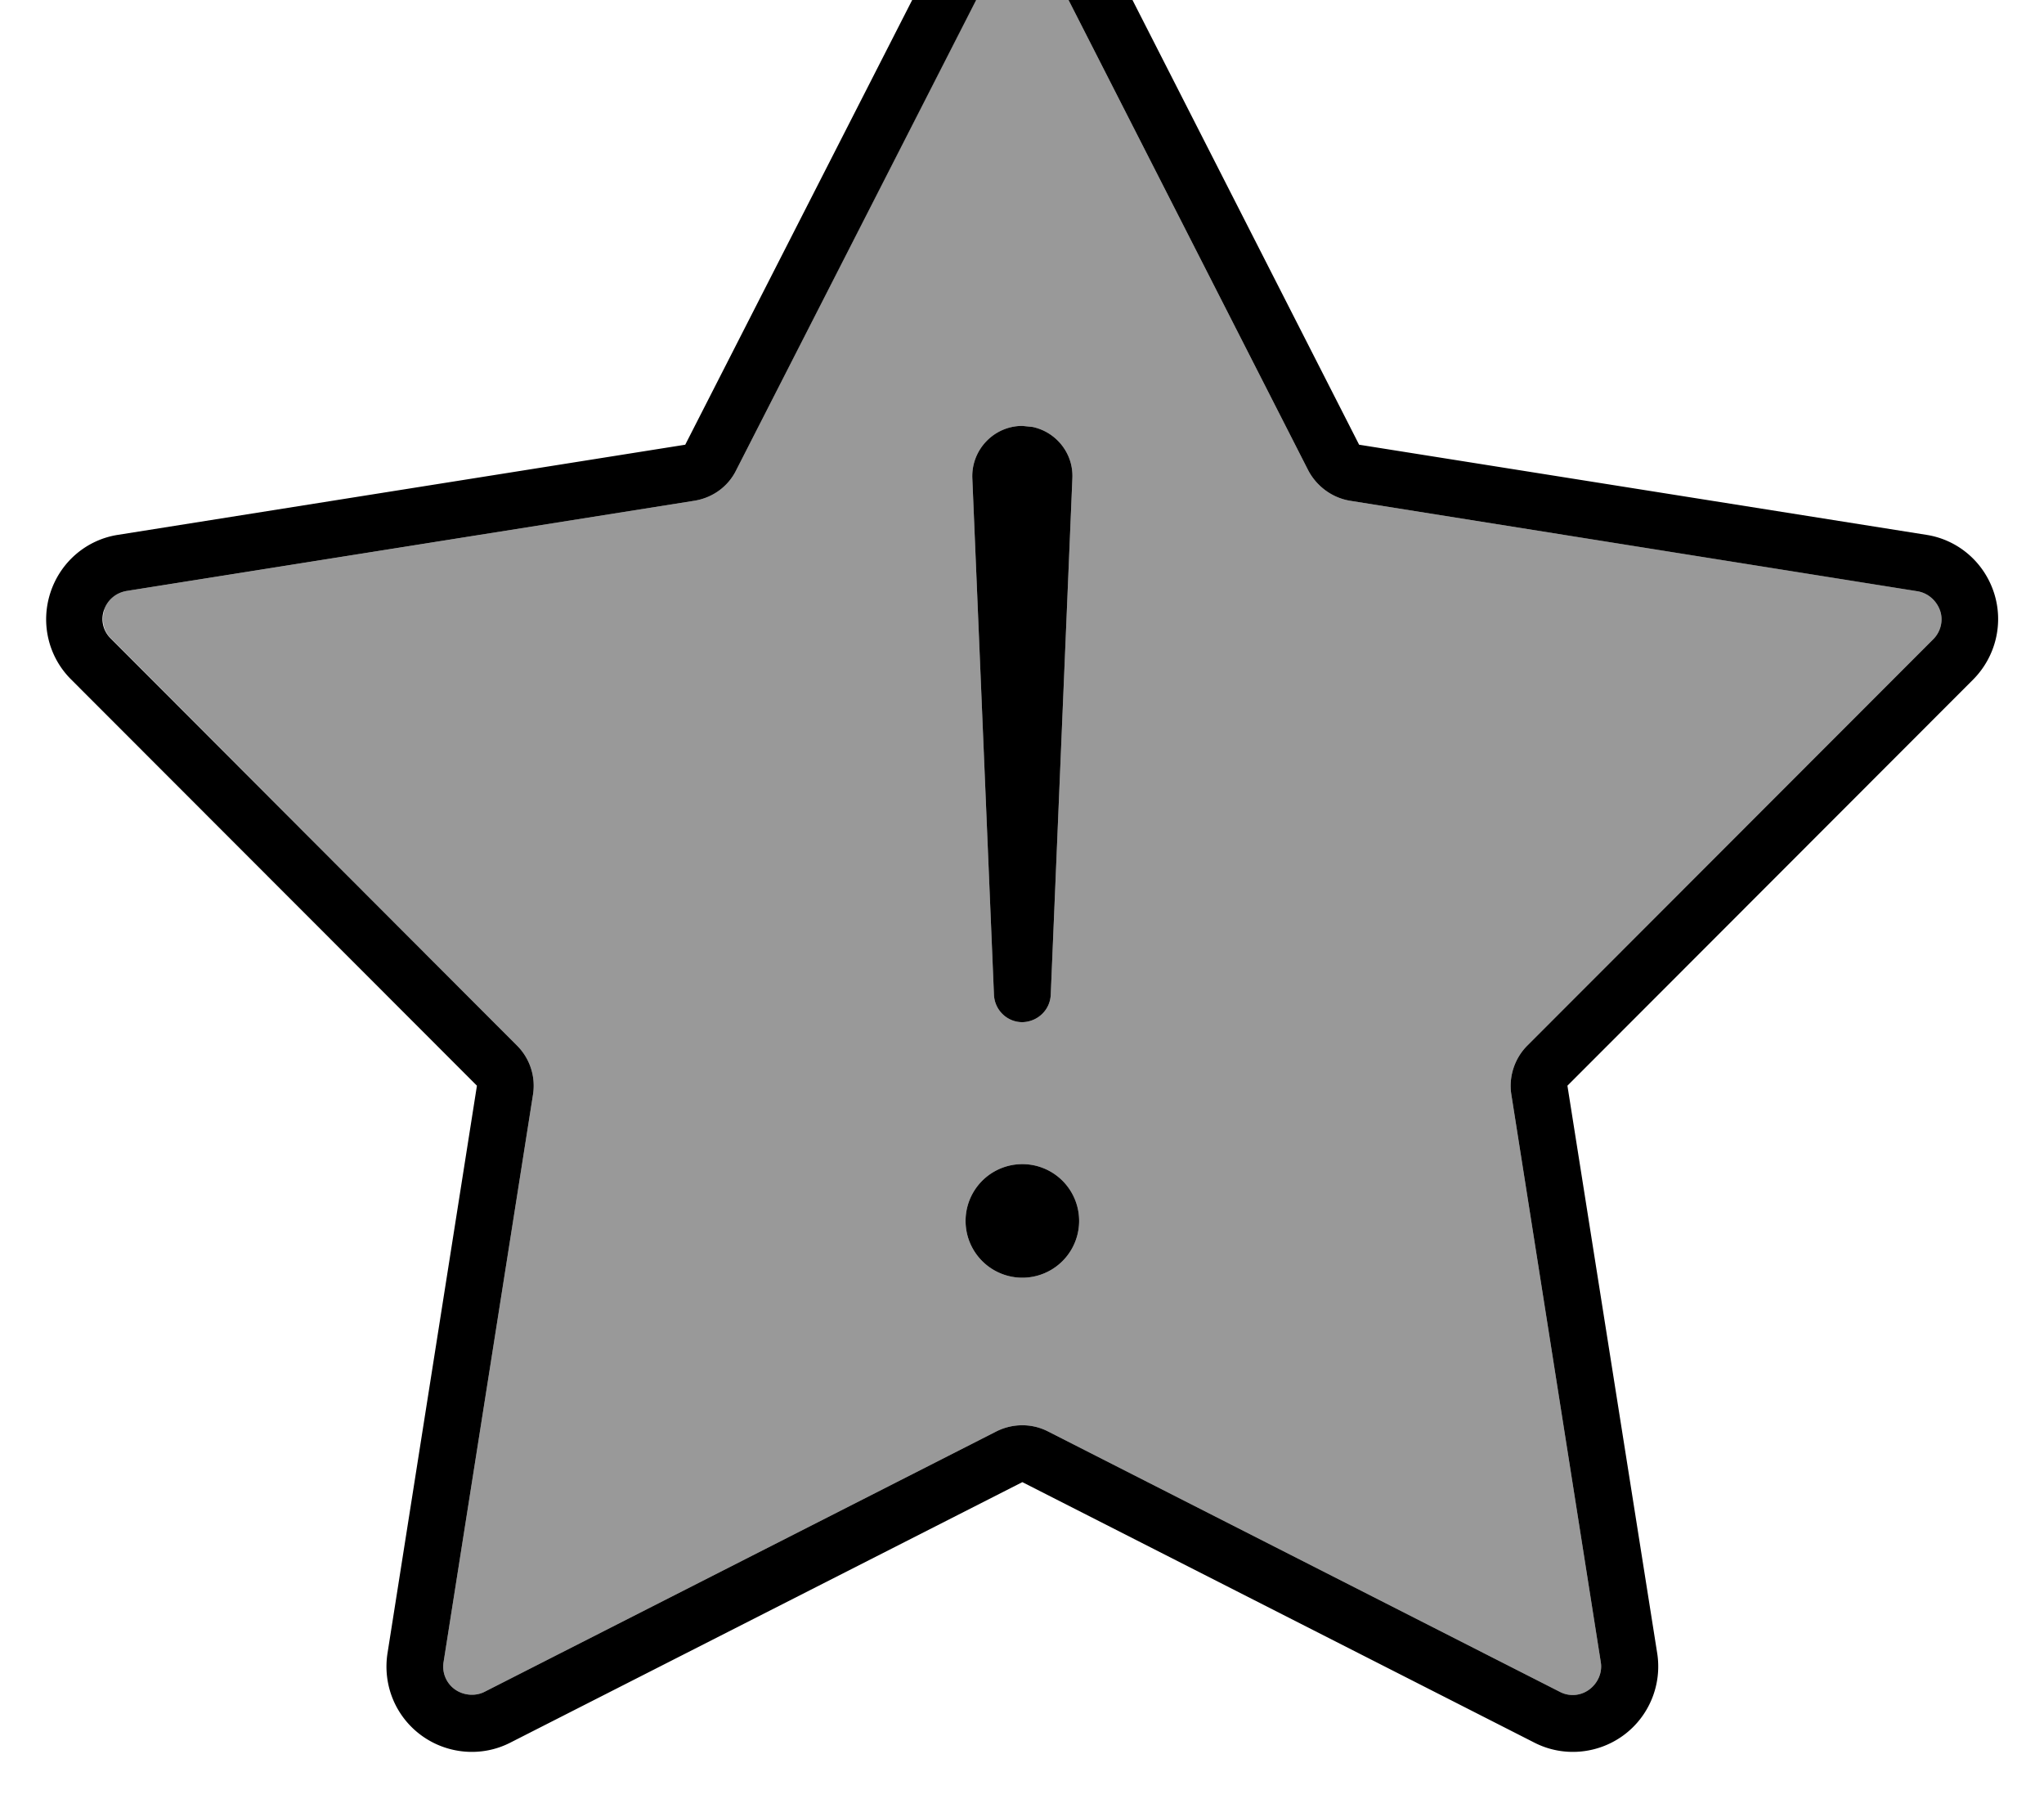
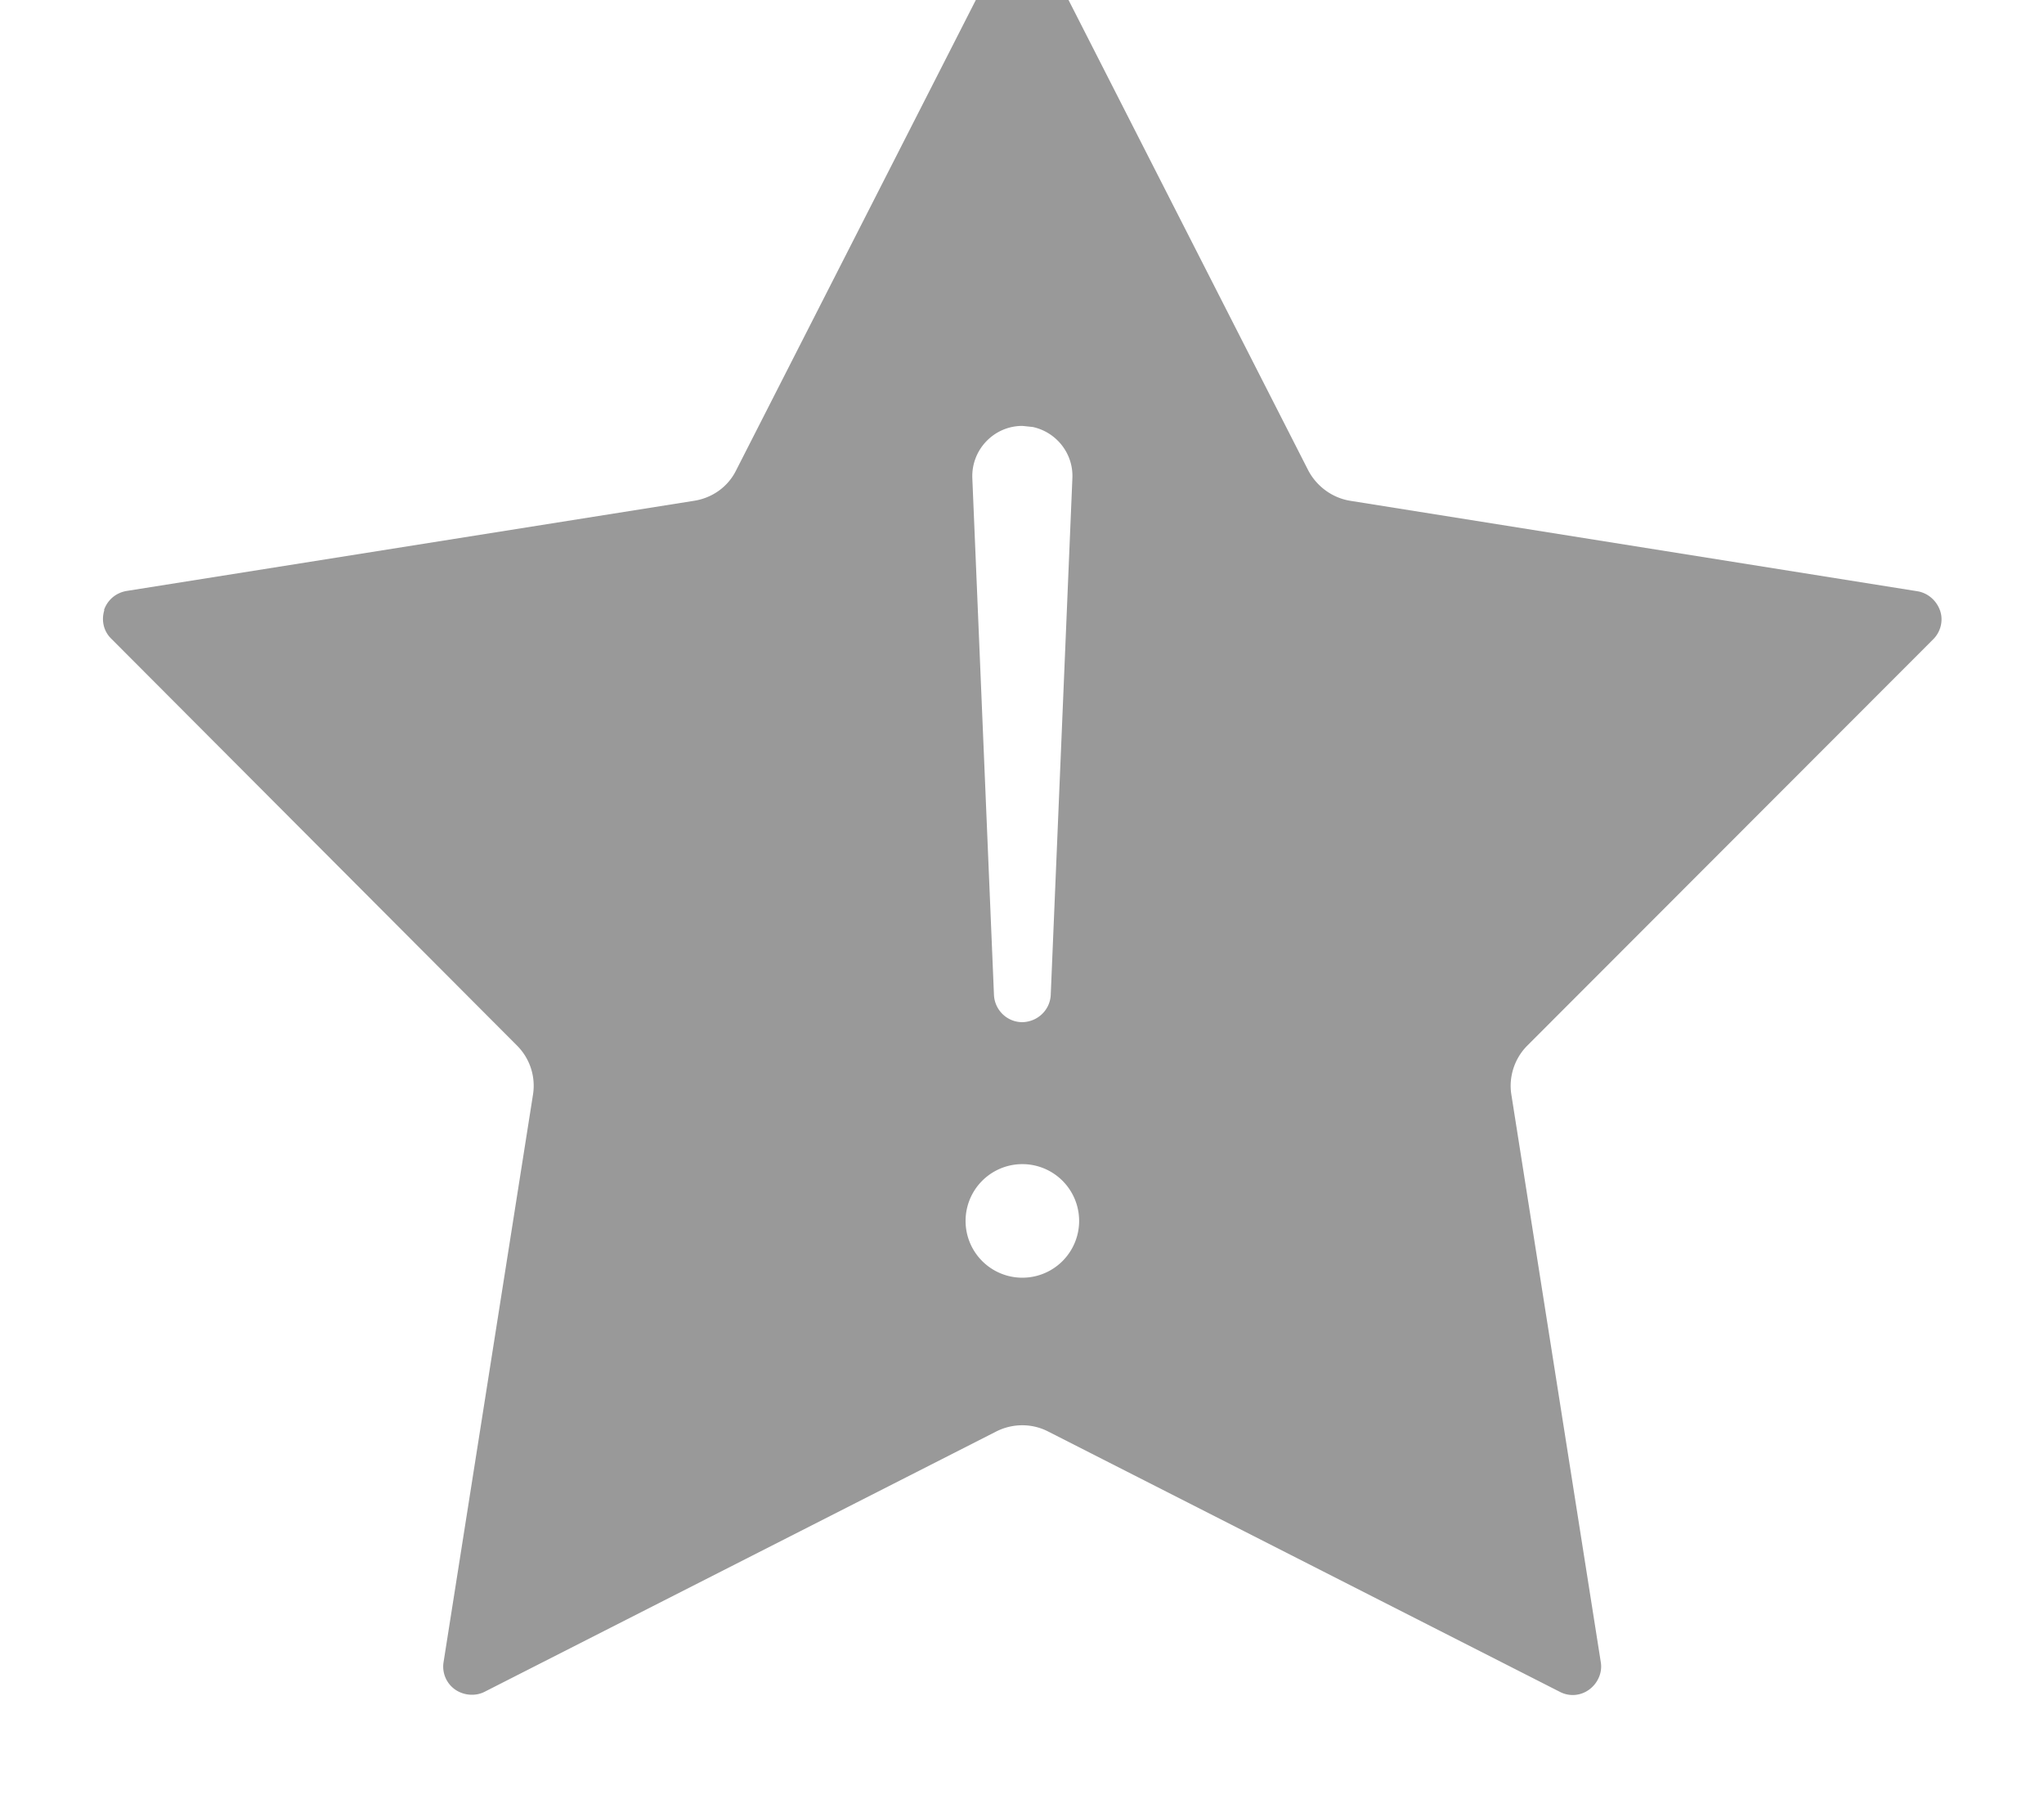
<svg xmlns="http://www.w3.org/2000/svg" viewBox="0 0 576 512">
  <path opacity=".4" fill="currentColor" d="M29.4 171.9c-.9 2.9-.2 6 2 8.1L145.7 294.6c3.6 3.6 5.3 8.7 4.5 13.8L125 468.3c-.5 3 .8 6 3.2 7.7s5.7 2 8.3 .7l144.3-73.4c4.6-2.3 10-2.3 14.5 0l144.3 73.4c2.7 1.4 5.9 1.1 8.3-.7s3.7-4.8 3.2-7.7L425.9 308.4c-.8-5 .9-10.2 4.5-13.8L544.8 180.1c2.1-2.1 2.9-5.3 1.9-8.1s-3.4-4.9-6.3-5.4L380.5 141.1c-5-.8-9.4-4-11.8-8.5L295.2-11.6c-1.4-2.7-4.2-4.4-7.2-4.4s-5.8 1.7-7.1 4.4L207.4 132.6c-2.3 4.6-6.7 7.7-11.8 8.5L35.7 166.5c-3 .5-5.4 2.5-6.4 5.4zM304.1 344a16 16 0 1 1 -32 0 16 16 0 1 1 32 0zM274 134.7c-.3-8 6.1-14.7 14.1-14.7l2.9 .3c6.6 1.4 11.5 7.4 11.2 14.4l-6.1 145.6c-.2 4.3-3.7 7.6-8 7.7-4.3 0-7.8-3.4-8-7.7L274 134.7z" />
-   <path fill="currentColor" d="M288.1-32c9 0 17.3 5.1 21.4 13.1L383 125.3 542.9 150.7c8.9 1.4 16.2 7.7 19 16.3s.5 18-5.8 24.4L441.7 305.9 467 465.8c1.4 8.9-2.3 17.9-9.6 23.2s-17 6.1-25 2L288.1 417.6 143.8 491c-8 4.1-17.7 3.3-25-2s-11-14.2-9.6-23.2L134.4 305.9 20 191.4c-6.4-6.4-8.6-15.8-5.8-24.4s10.1-14.9 19-16.3l159.9-25.4 73.6-144.2c4.1-8 12.4-13.1 21.4-13.1zm0 16c-3 0-5.8 1.7-7.1 4.4L207.4 132.6c-2.3 4.6-6.7 7.7-11.8 8.5L35.7 166.5c-3 .5-5.4 2.5-6.4 5.4s-.2 6 2 8.1L145.7 294.6c3.6 3.6 5.3 8.7 4.5 13.8L125 468.3c-.5 3 .8 6 3.2 7.7s5.7 2 8.3 .7l144.3-73.4c4.6-2.3 10-2.3 14.5 0l144.3 73.4c2.7 1.4 5.9 1.1 8.3-.7s3.7-4.8 3.2-7.7L425.9 308.4c-.8-5 .9-10.2 4.5-13.8L544.8 180.1c2.1-2.1 2.9-5.3 1.9-8.1s-3.4-4.9-6.3-5.4L380.5 141.1c-5-.8-9.4-4-11.8-8.5L295.2-11.6c-1.4-2.7-4.2-4.4-7.2-4.4zm0 376a16 16 0 1 1 0-32 16 16 0 1 1 0 32zM291 120.3c6.6 1.4 11.5 7.4 11.2 14.4l-6.1 145.6c-.2 4.3-3.7 7.6-8 7.7-4.3 0-7.8-3.4-8-7.7L274 134.7c-.3-8 6.1-14.7 14.1-14.7l2.9 .3z" />
</svg>